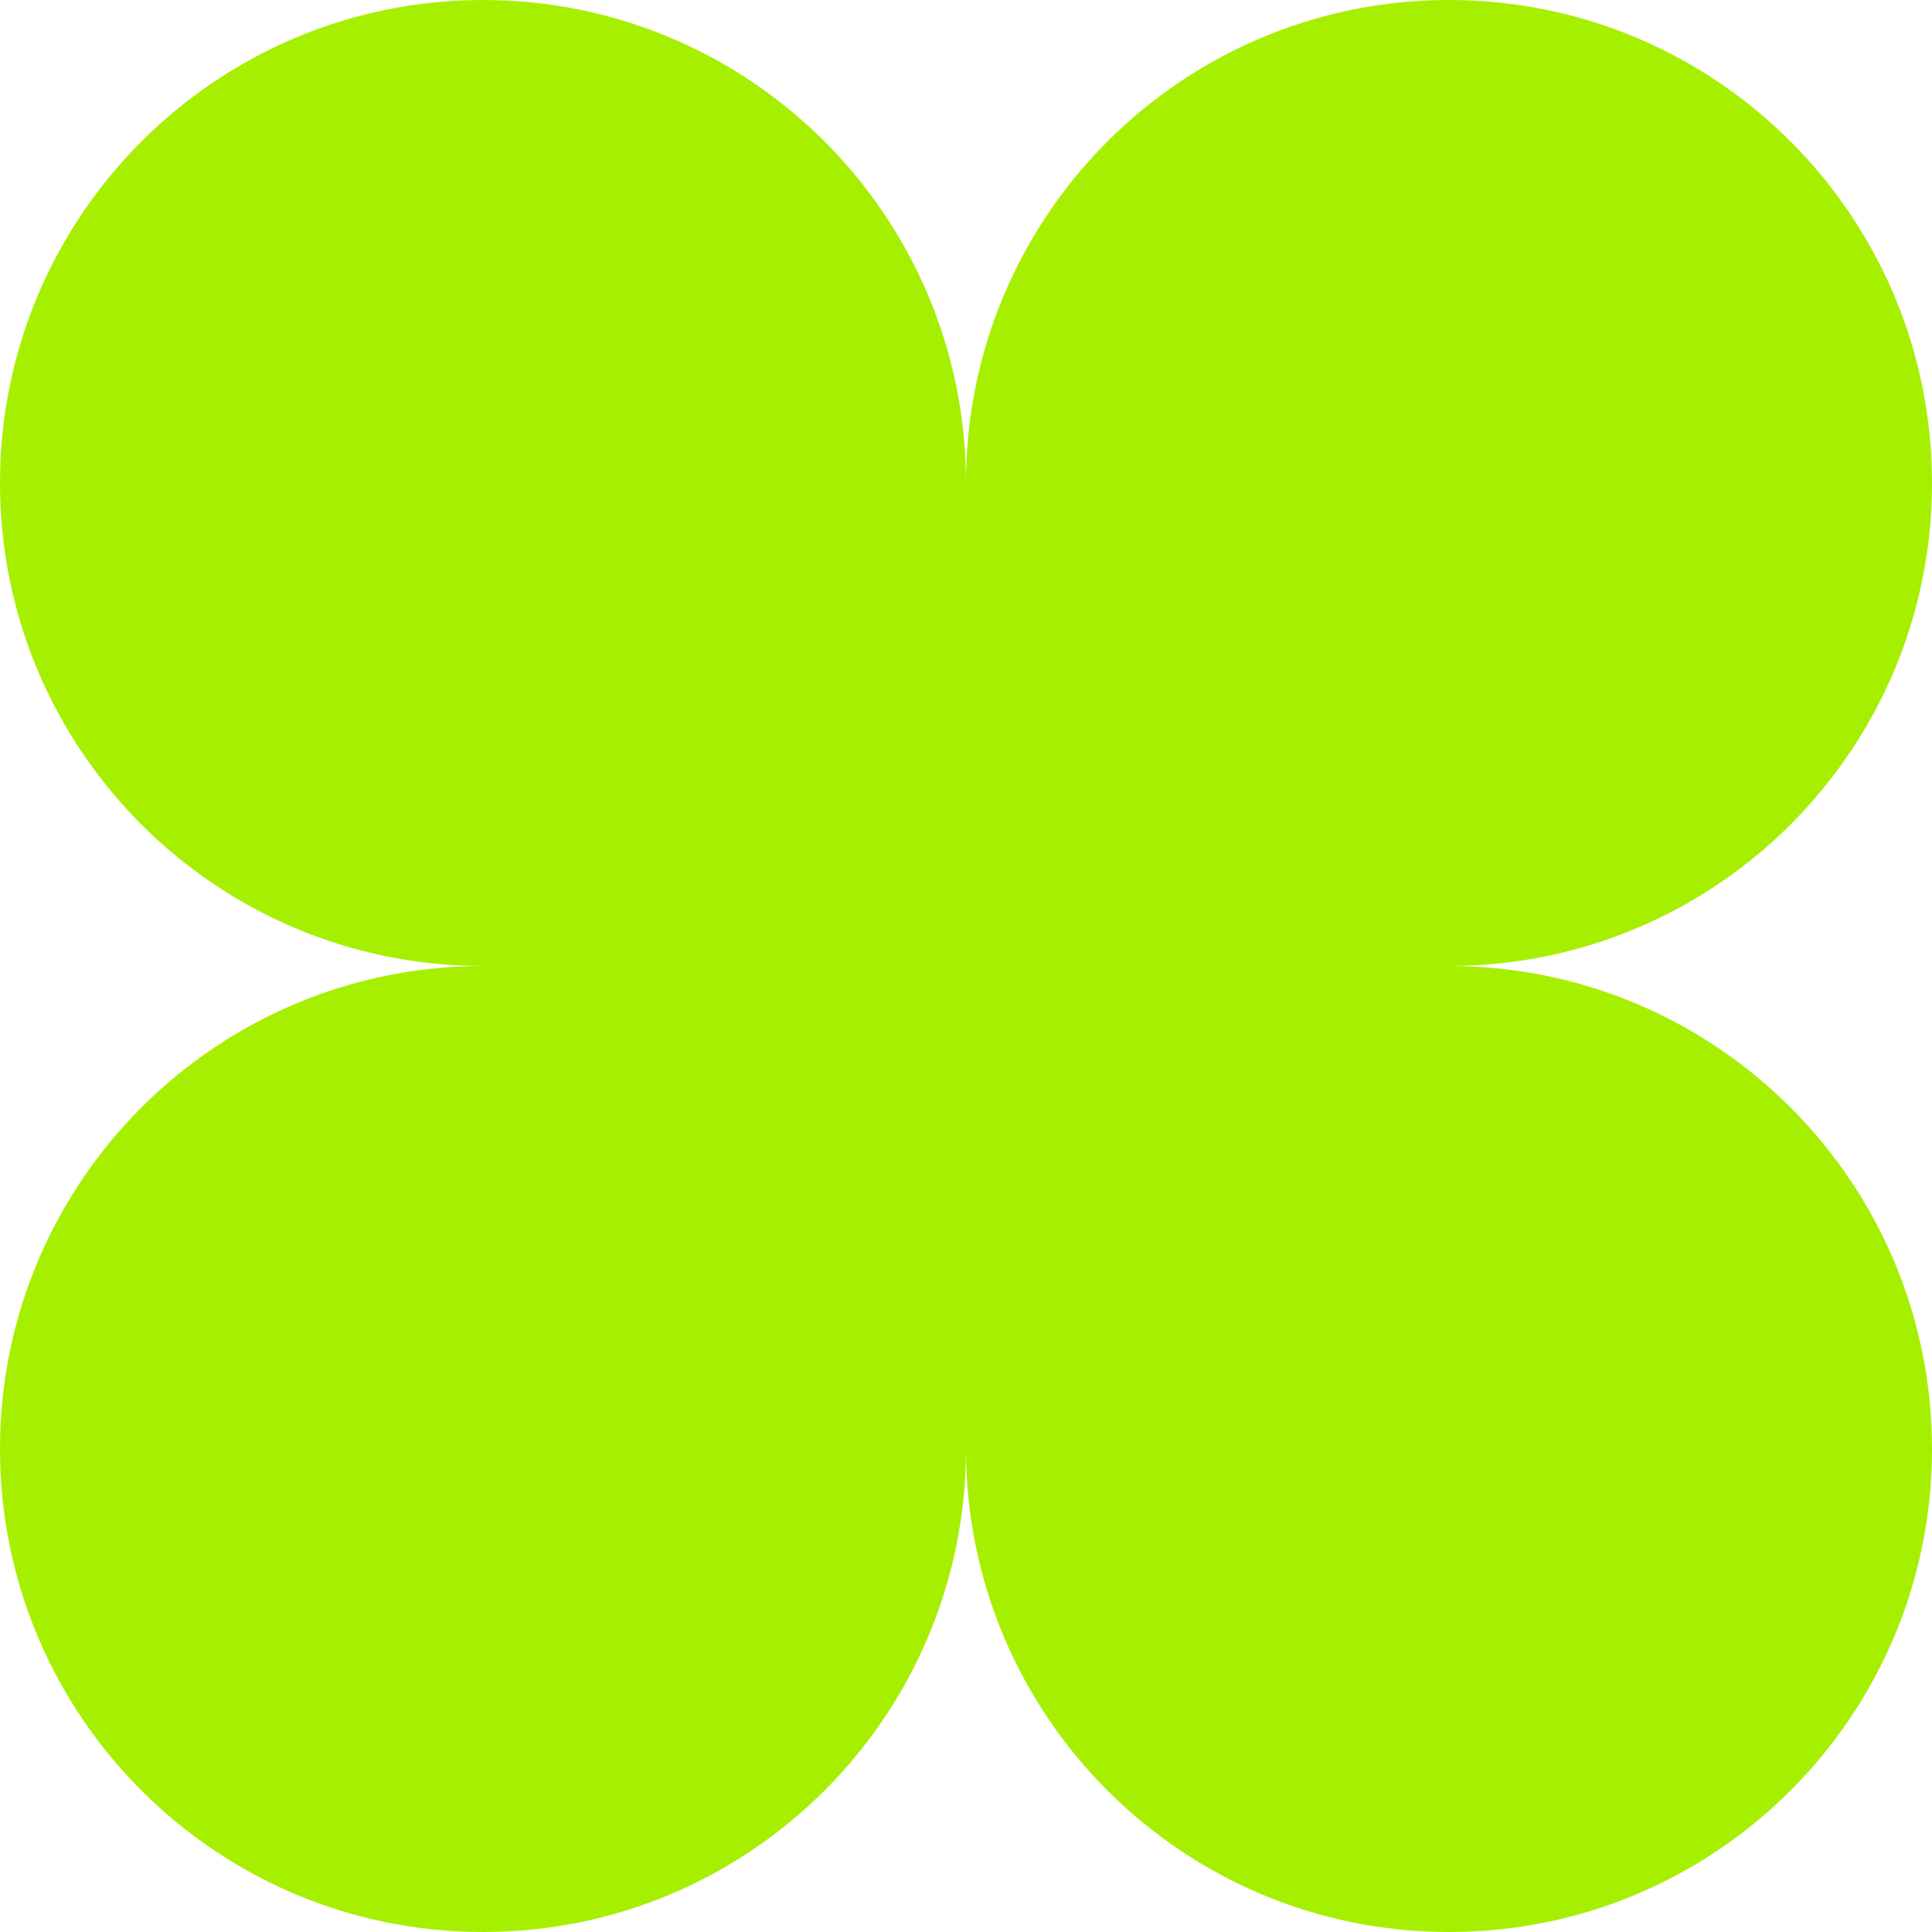
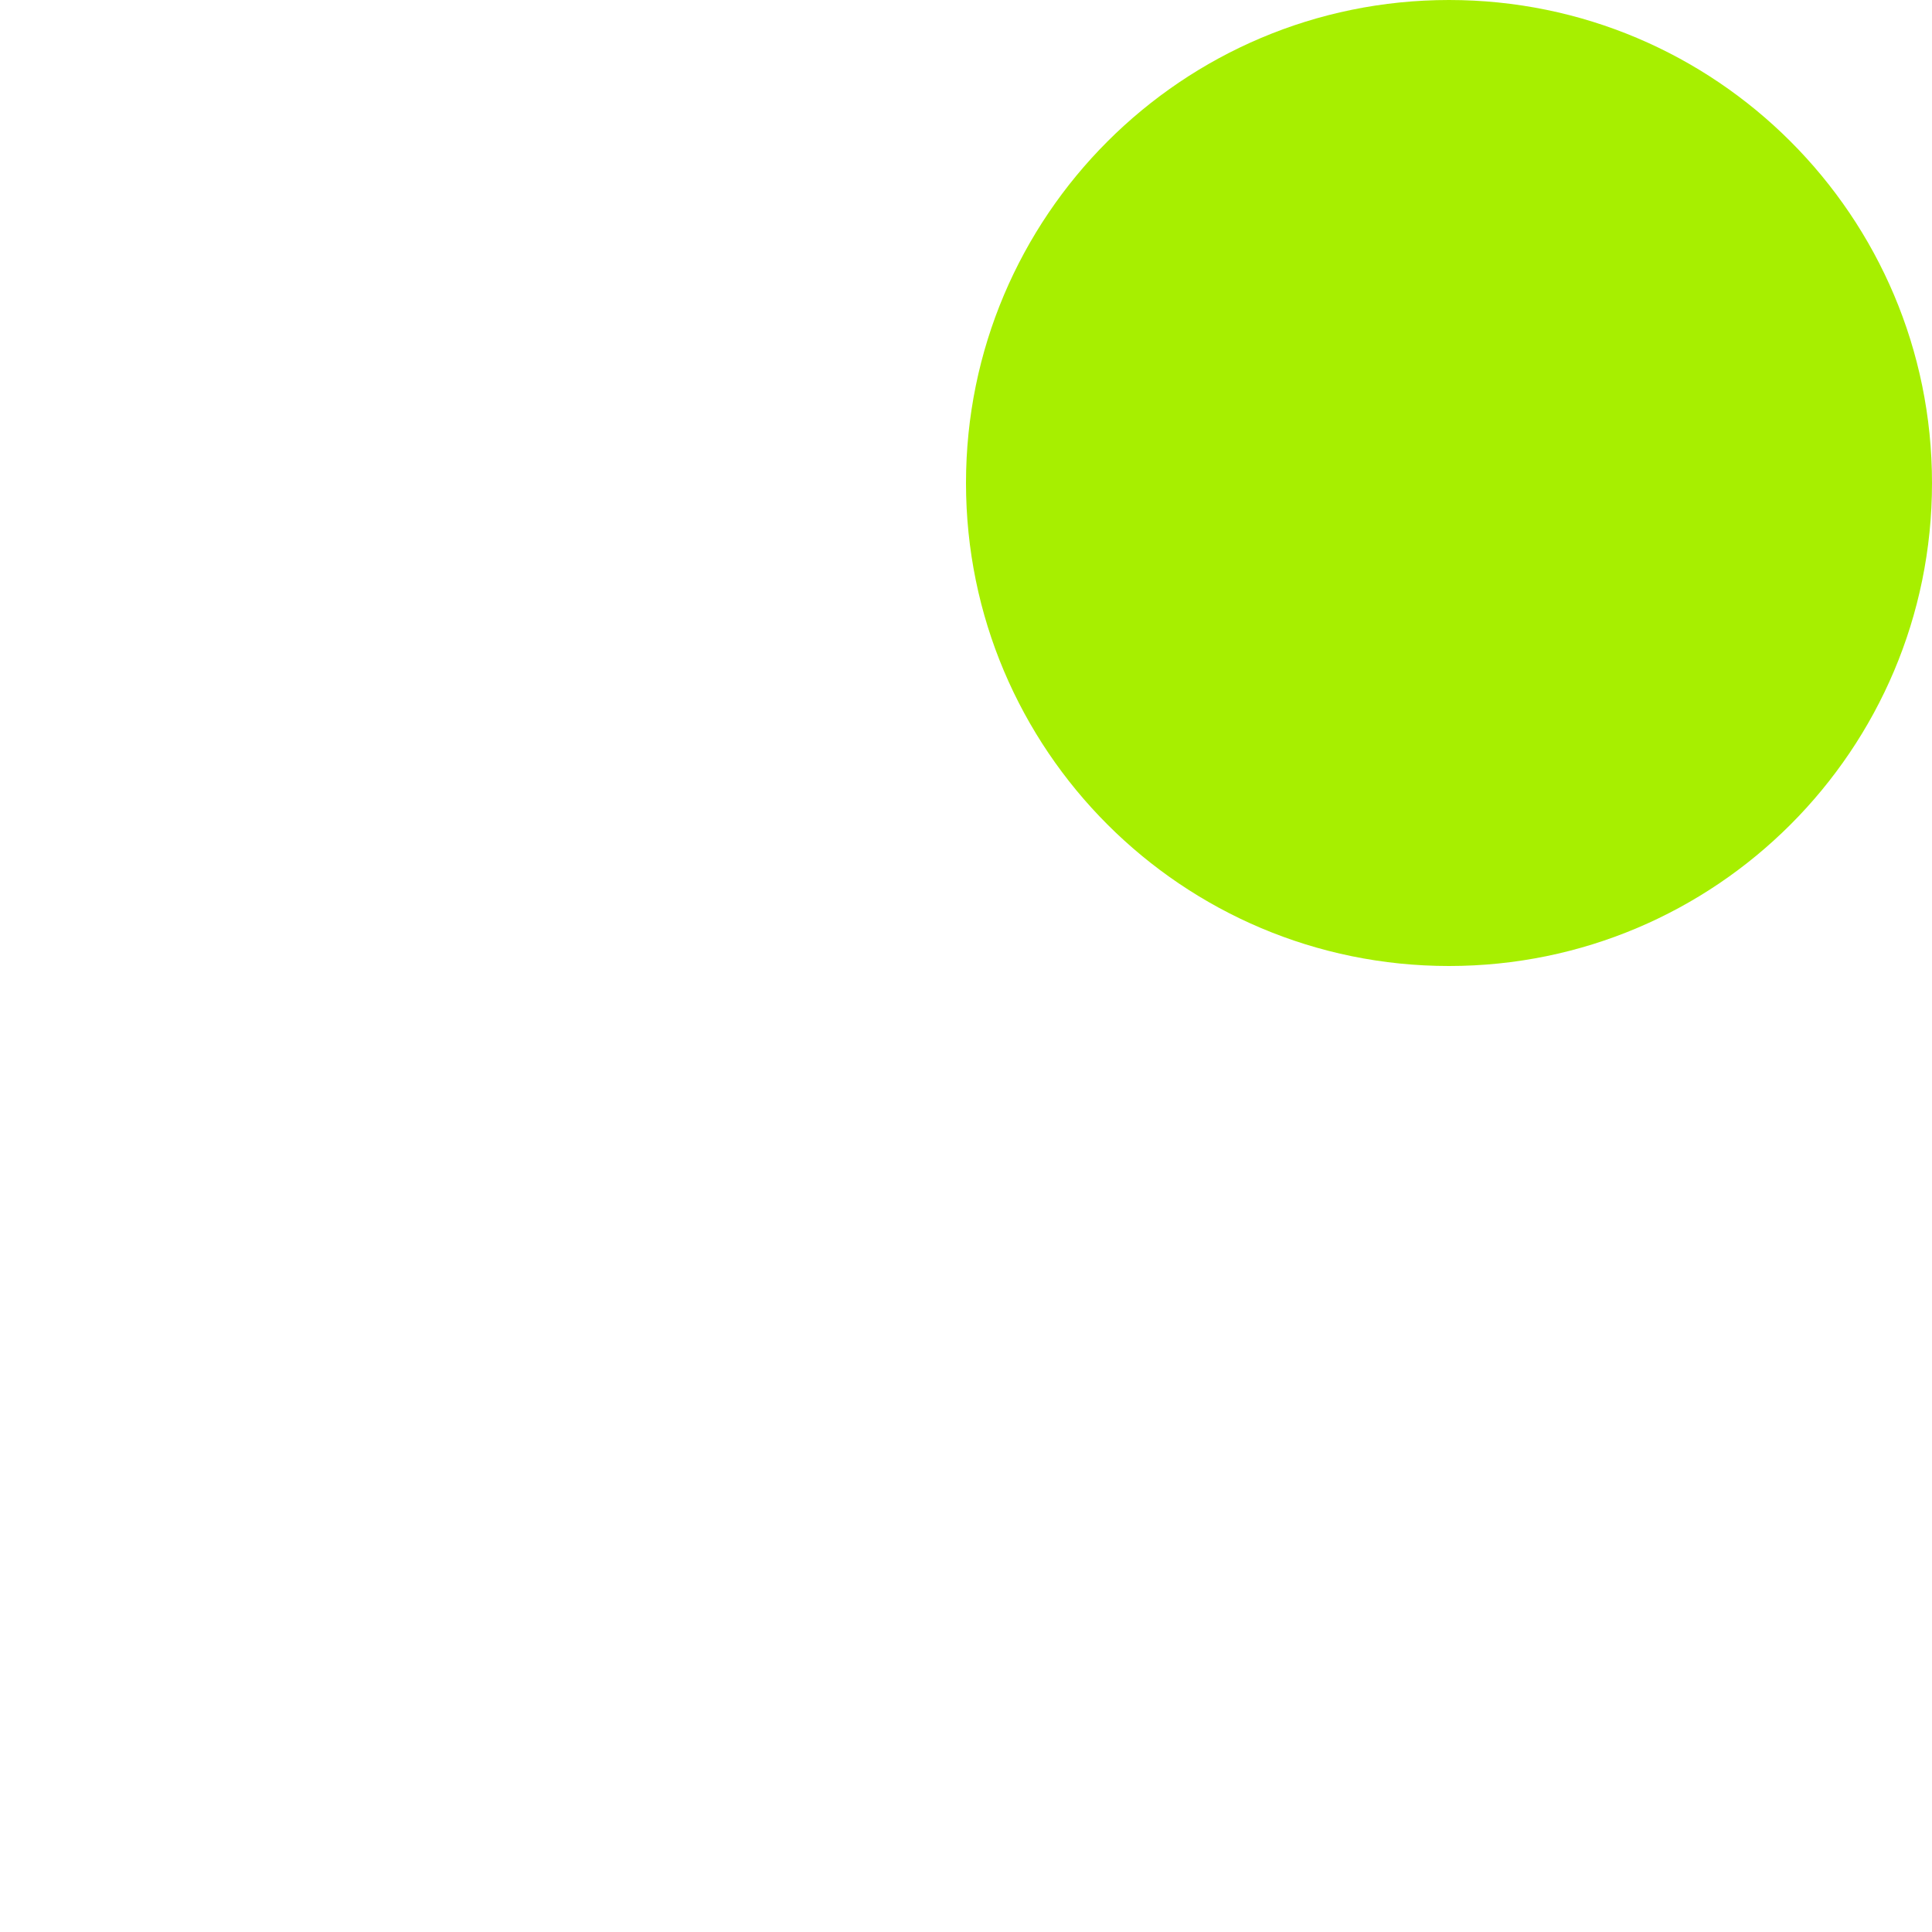
<svg xmlns="http://www.w3.org/2000/svg" width="165" height="165" viewBox="0 0 165 165" fill="none">
-   <path d="M123.75 41.25H41.25V123.75H123.75V41.25Z" fill="#A7EF00" />
  <path d="M123.75 82.5C146.532 82.5 165 64.032 165 41.25C165 18.468 146.532 0 123.75 0C100.968 0 82.5 18.468 82.5 41.25C82.5 64.032 100.968 82.5 123.75 82.5Z" fill="#A7EF00" />
-   <path d="M41.25 82.5C64.032 82.5 82.5 64.032 82.5 41.25C82.5 18.468 64.032 0 41.25 0C18.468 0 0 18.468 0 41.25C0 64.032 18.468 82.5 41.25 82.5Z" fill="#A7EF00" />
-   <path d="M123.75 165C146.532 165 165 146.532 165 123.75C165 100.968 146.532 82.5 123.75 82.5C100.968 82.5 82.5 100.968 82.5 123.75C82.5 146.532 100.968 165 123.75 165Z" fill="#A7EF00" />
-   <path d="M41.25 165C64.032 165 82.5 146.532 82.5 123.75C82.5 100.968 64.032 82.5 41.25 82.5C18.468 82.5 0 100.968 0 123.75C0 146.532 18.468 165 41.25 165Z" fill="#A7EF00" />
</svg>